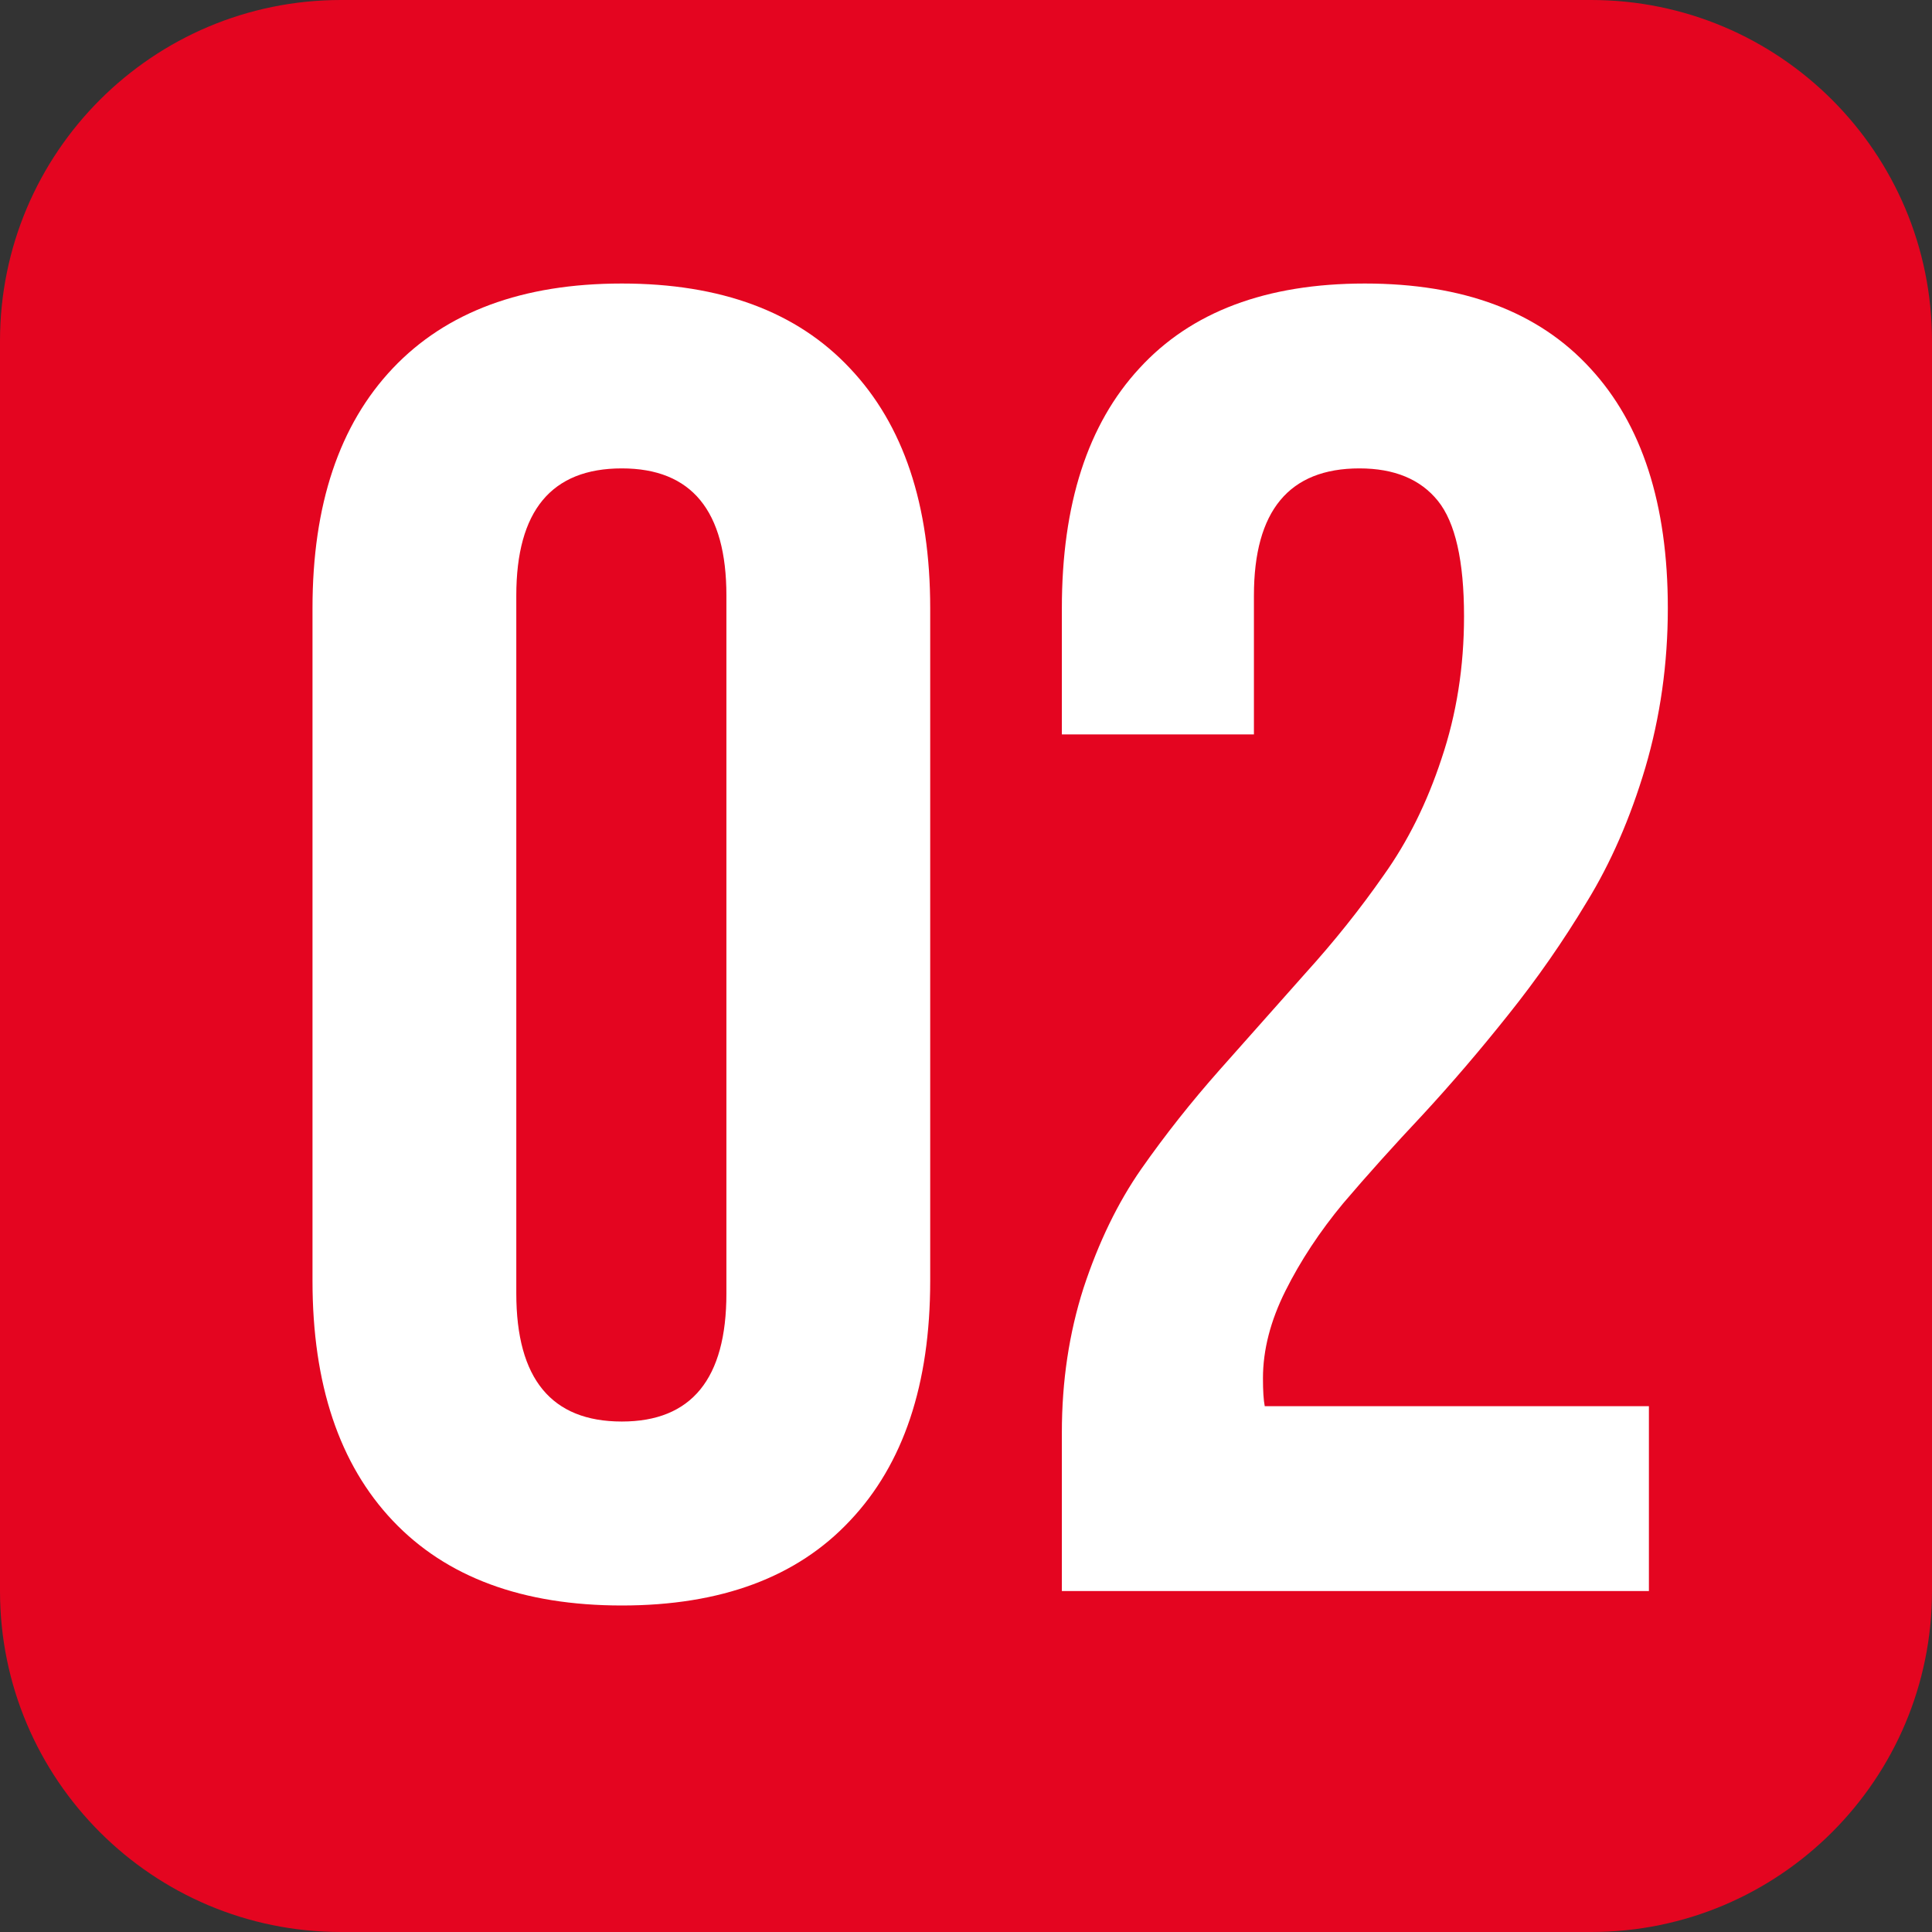
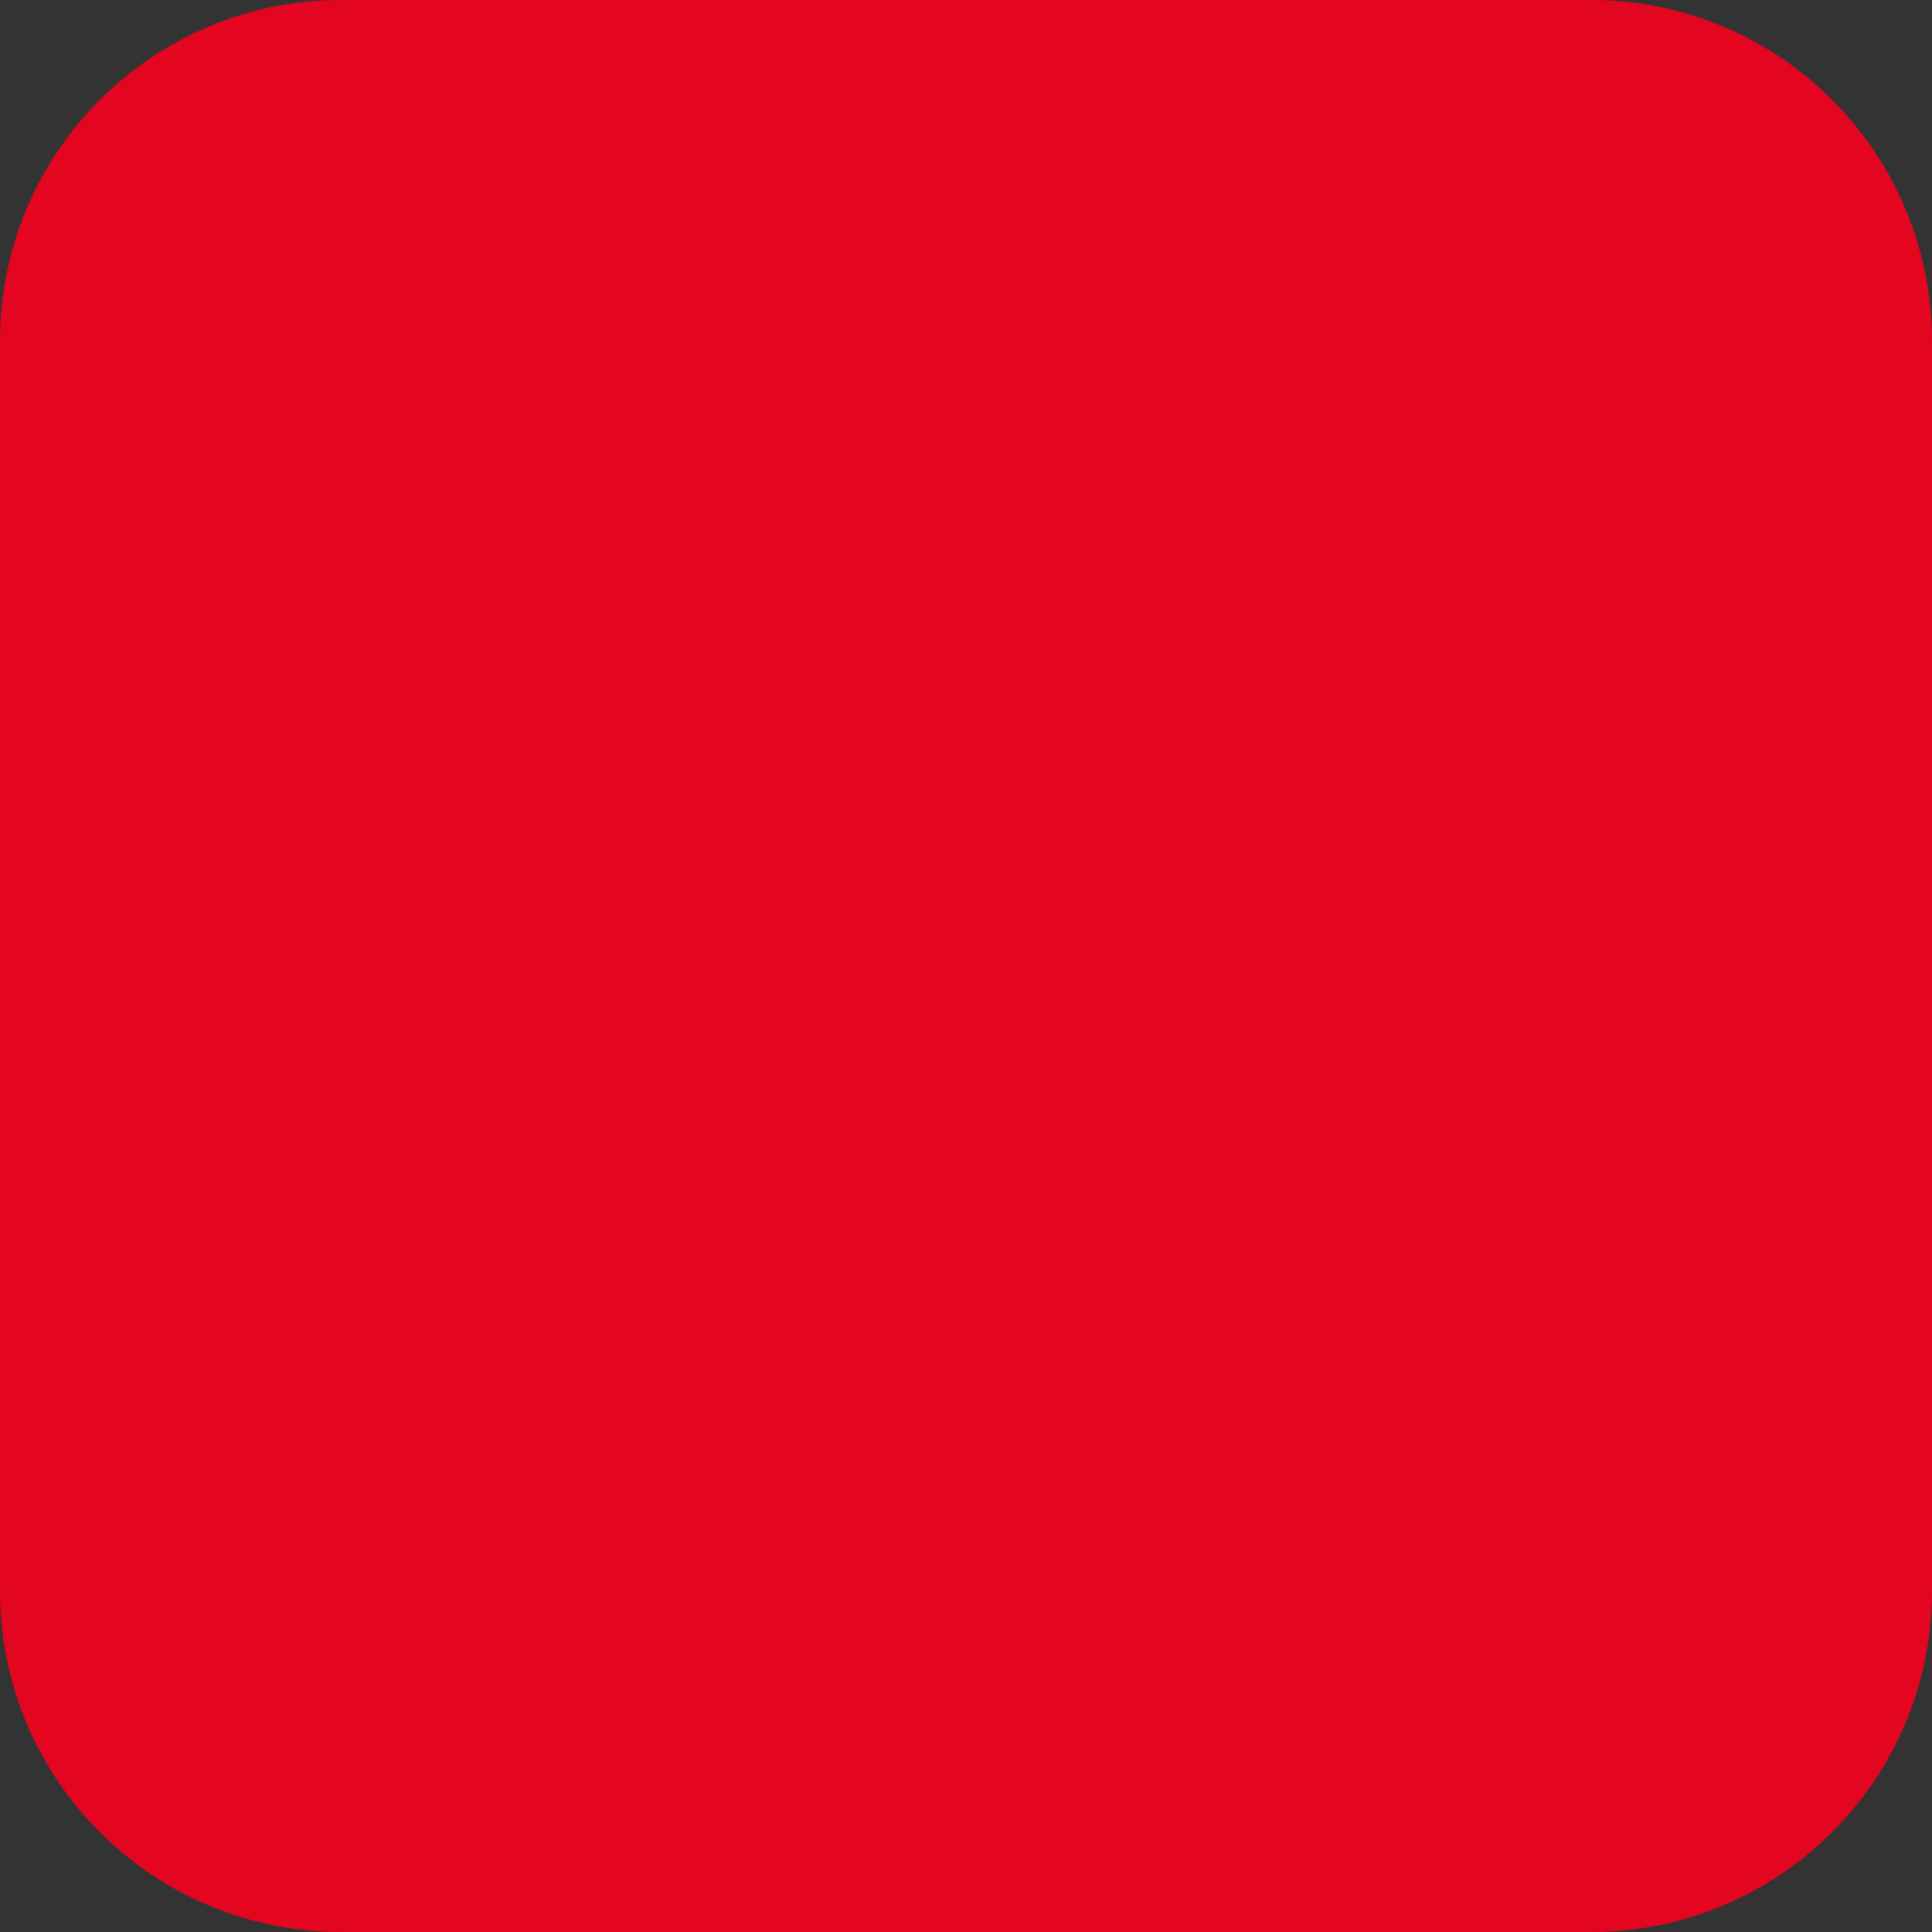
<svg xmlns="http://www.w3.org/2000/svg" width="68" height="68" viewBox="0 0 68 68" fill="none">
  <rect x="0" y="0" width="68" height="68" fill="#333333" stroke="none" />
  <path d="M0 12C0 5.373 5.373 0 12 0H56C62.627 0 68 5.373 68 12V56C68 62.627 62.627 68 56 68H12C5.373 68 0 62.627 0 56V12Z" fill="#E40520" />
-   <path d="M10.999 45.082V21.405C10.999 17.766 11.941 14.952 13.824 12.963C15.707 10.974 18.395 9.979 21.886 9.979C25.377 9.979 28.053 10.974 29.916 12.963C31.799 14.952 32.74 17.766 32.74 21.405V45.082C32.74 48.721 31.799 51.535 29.916 53.524C28.053 55.513 25.377 56.508 21.886 56.508C18.395 56.508 15.707 55.513 13.824 53.524C11.941 51.535 10.999 48.721 10.999 45.082ZM18.172 45.526C18.172 48.531 19.41 50.033 21.886 50.033C24.34 50.033 25.567 48.531 25.567 45.526V20.961C25.567 17.977 24.34 16.486 21.886 16.486C19.41 16.486 18.172 17.977 18.172 20.961V45.526ZM37.374 56V50.414C37.374 48.616 37.628 46.923 38.136 45.336C38.665 43.728 39.342 42.331 40.167 41.147C41.013 39.94 41.934 38.777 42.928 37.655C43.944 36.513 44.949 35.381 45.943 34.259C46.959 33.138 47.879 31.985 48.705 30.8C49.551 29.615 50.228 28.25 50.736 26.706C51.265 25.14 51.529 23.468 51.529 21.691C51.529 19.744 51.222 18.39 50.609 17.628C49.995 16.867 49.075 16.486 47.848 16.486C45.372 16.486 44.134 17.977 44.134 20.961V25.849H37.374V21.405C37.374 17.745 38.284 14.931 40.103 12.963C41.923 10.974 44.568 9.979 48.038 9.979C51.508 9.979 54.153 10.974 55.973 12.963C57.792 14.931 58.702 17.745 58.702 21.405C58.702 23.352 58.438 25.224 57.909 27.023C57.38 28.8 56.692 30.377 55.846 31.752C55.02 33.127 54.1 34.45 53.084 35.719C52.09 36.968 51.085 38.142 50.069 39.242C49.054 40.321 48.123 41.358 47.276 42.352C46.451 43.347 45.774 44.373 45.245 45.431C44.716 46.489 44.452 47.515 44.452 48.51C44.452 48.954 44.473 49.282 44.515 49.494H58.036V56H37.374Z" fill="white" />
</svg>